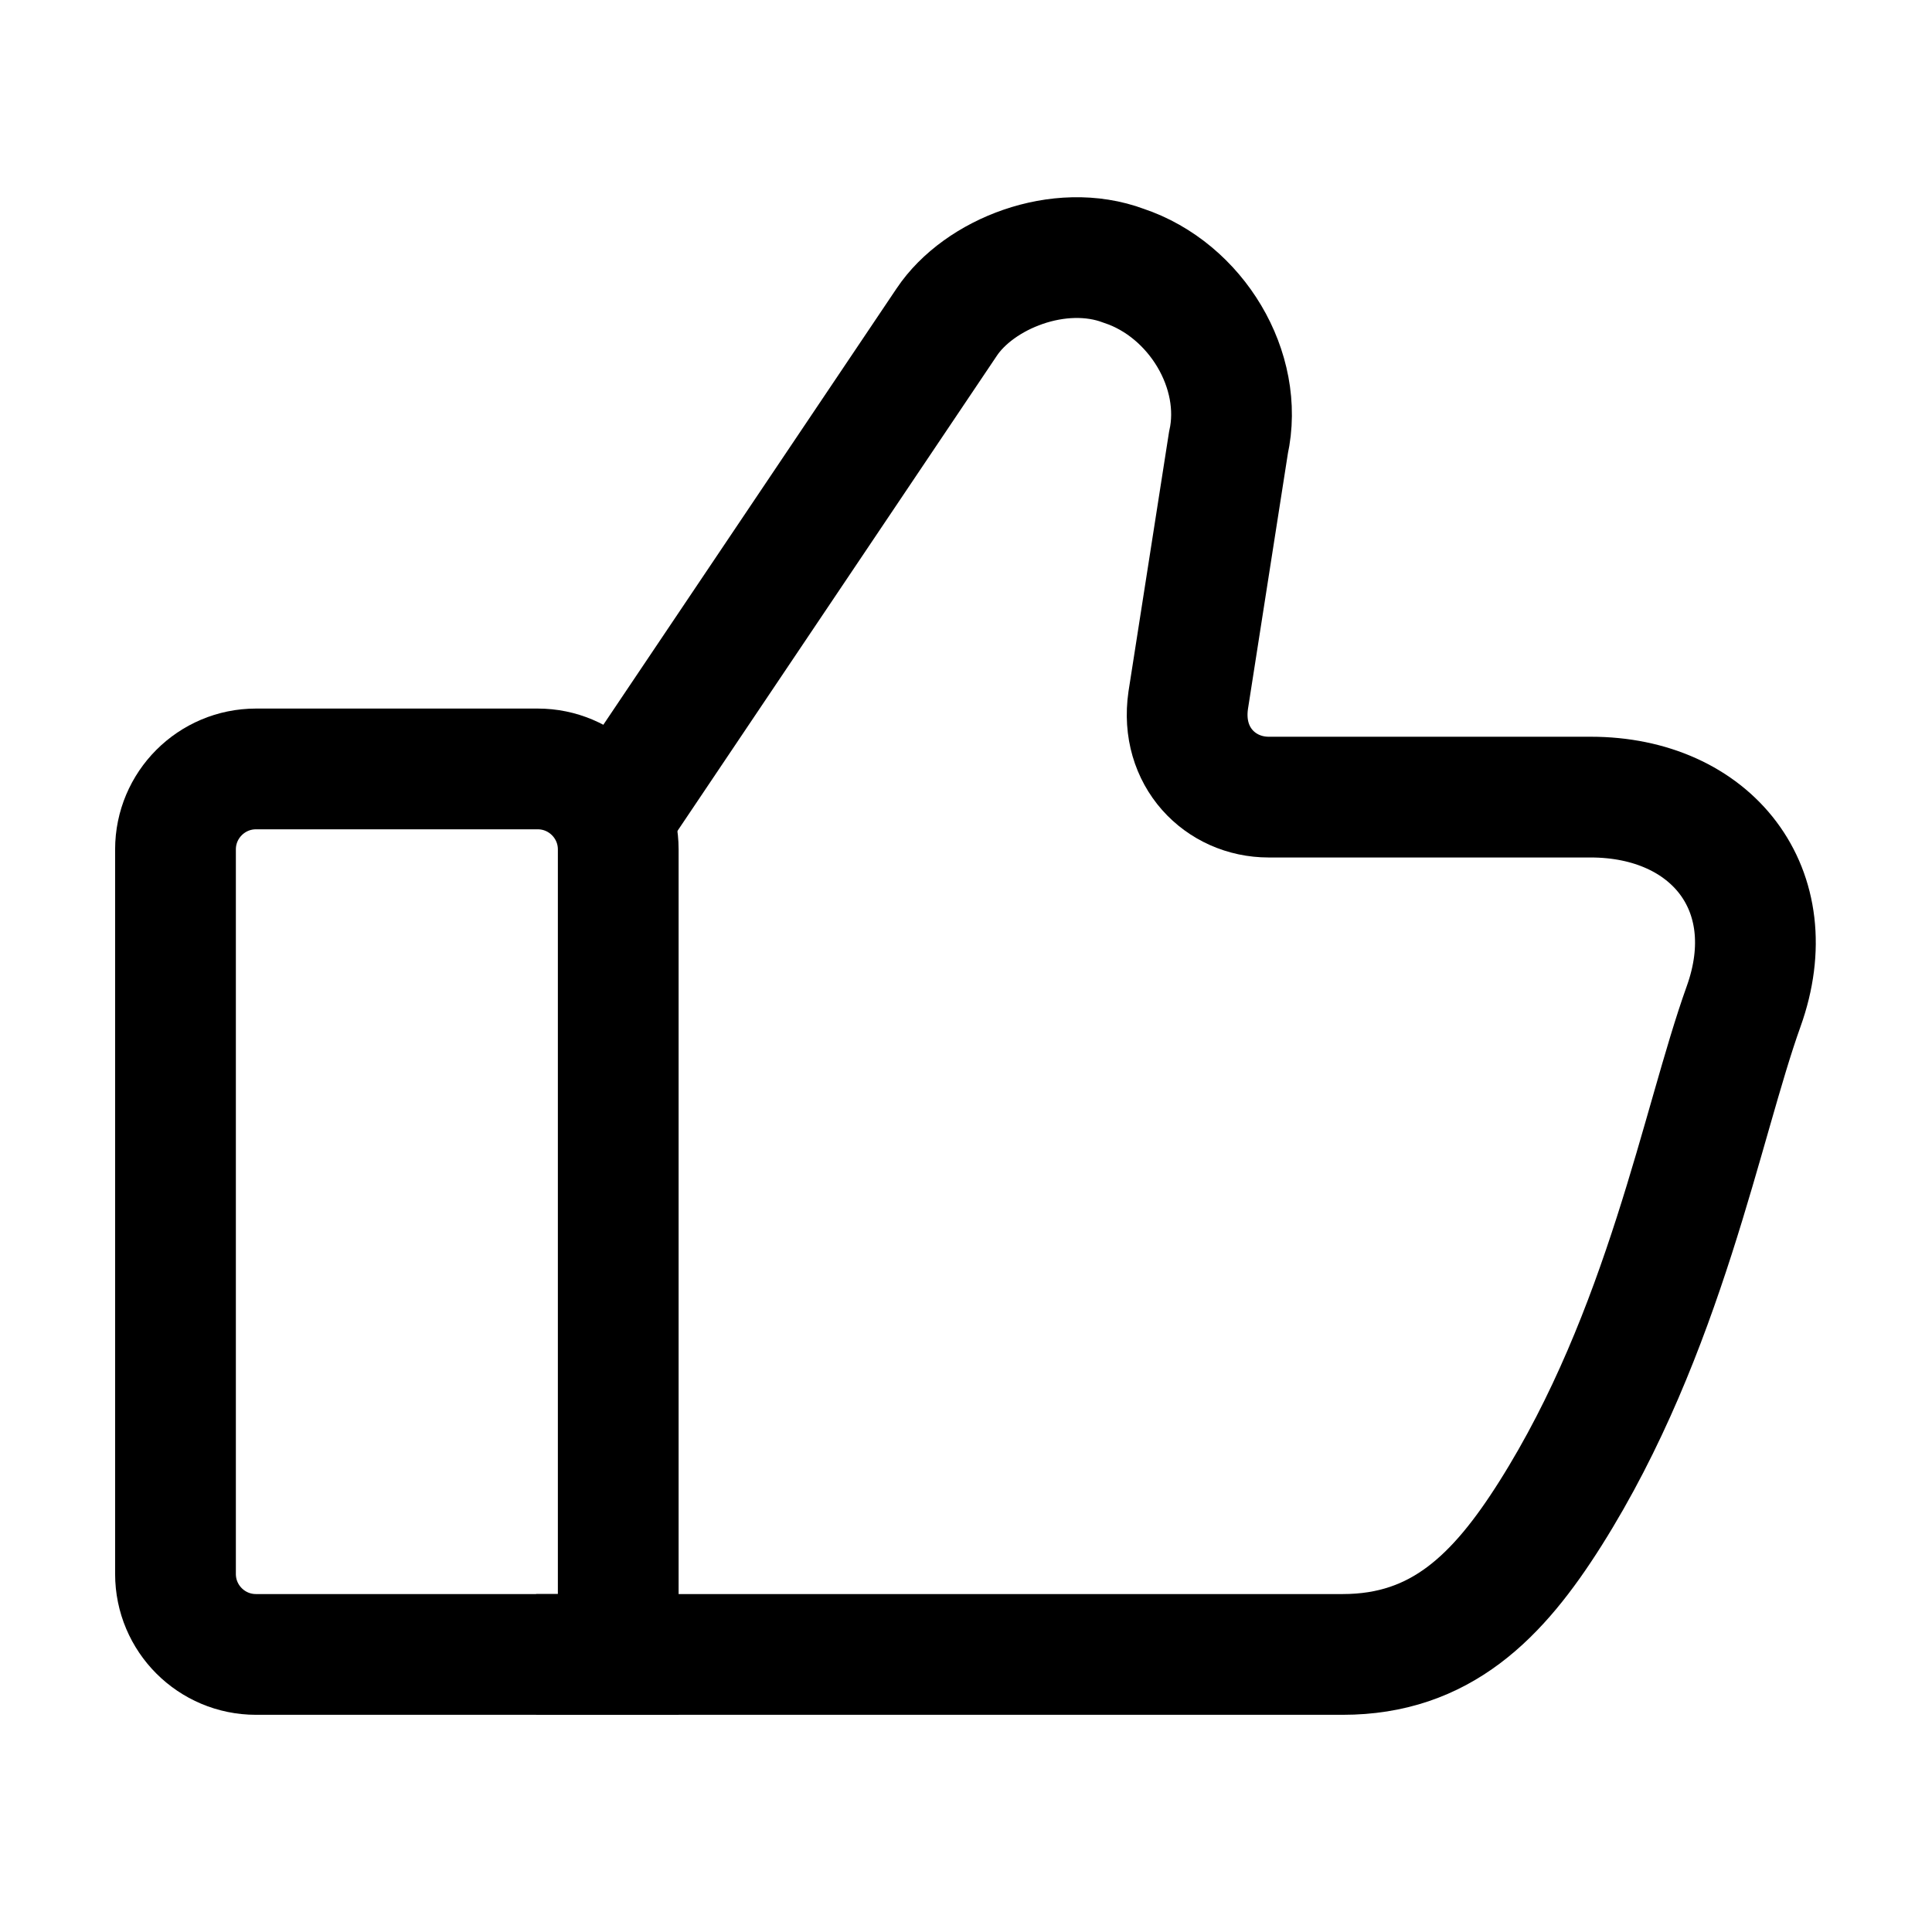
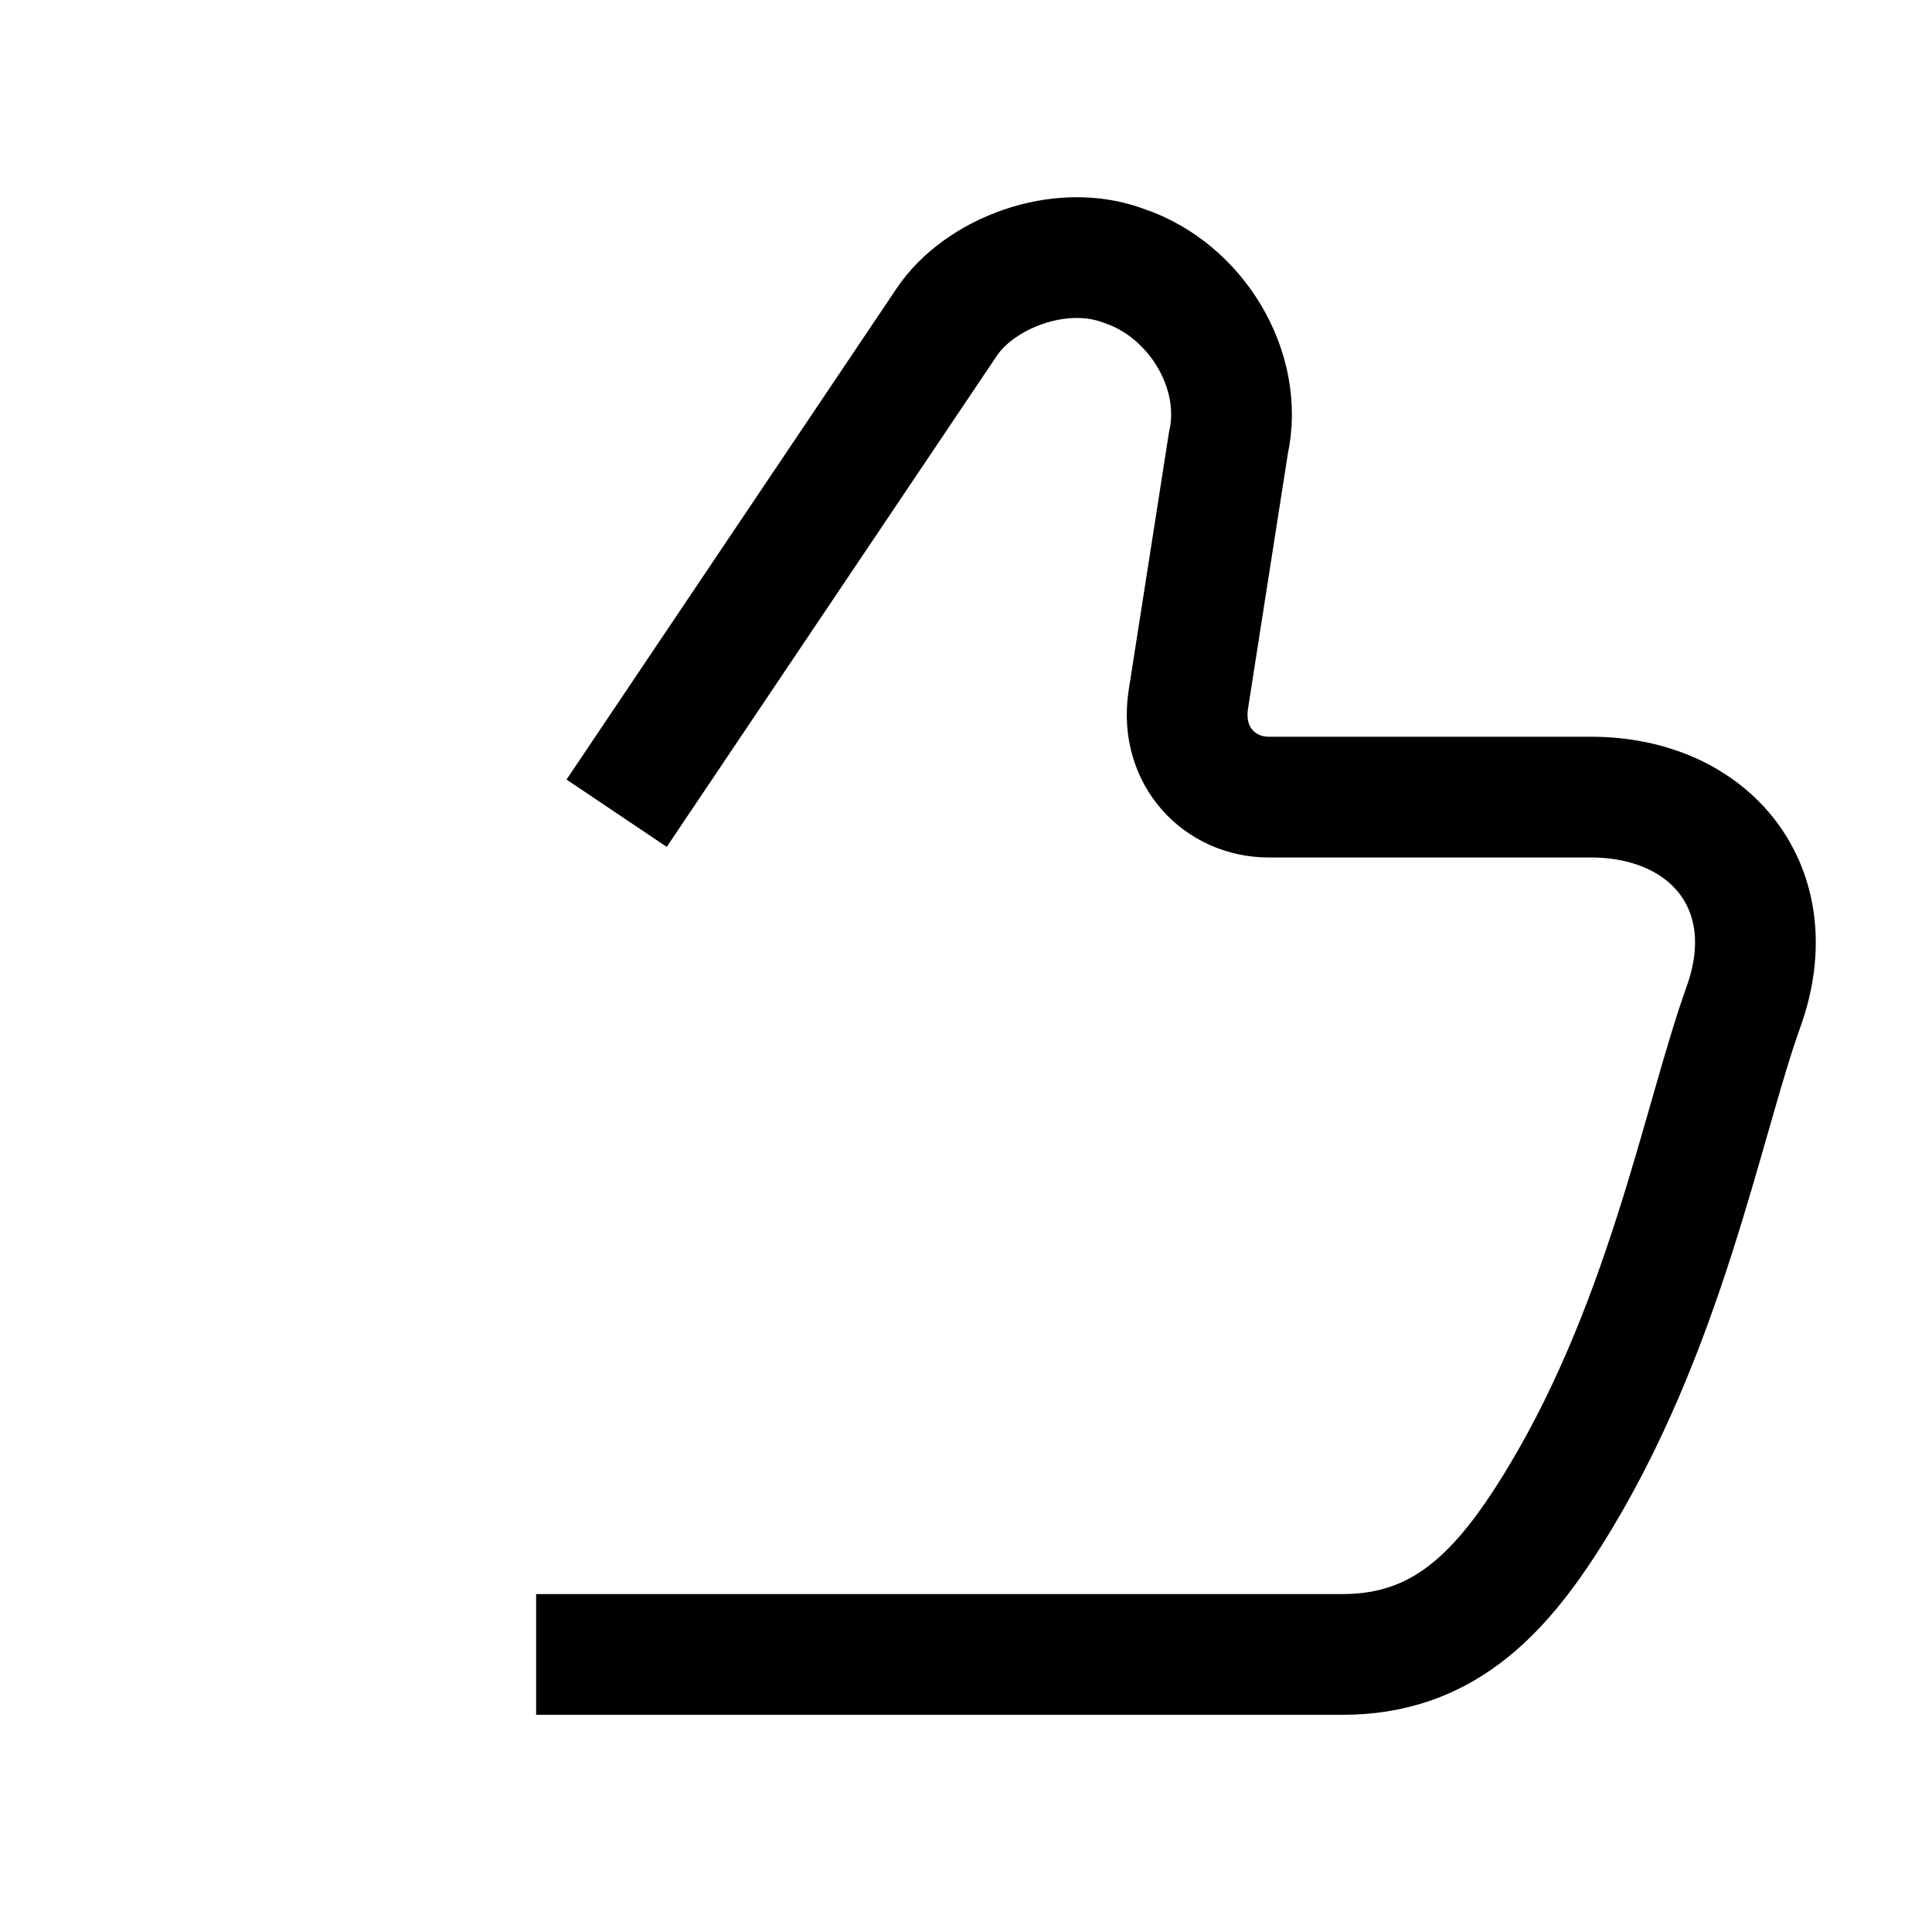
<svg xmlns="http://www.w3.org/2000/svg" width="800px" height="800px" viewBox="0 0 24 24" fill="none">
  <g id="style=linear">
    <g id="like">
      <path id="vector" d="M7.66 10.102L11.76 4.002C12.16 3.402 13.16 3.002 13.96 3.302C14.86 3.602 15.46 4.602 15.26 5.502L14.76 8.702C14.66 9.402 15.16 9.902 15.76 9.902H19.76C21.26 9.902 22.18 11.052 21.66 12.502C21.14 13.952 20.68 16.552 19.26 18.802C18.61 19.832 17.898 20.552 16.68 20.552C12.68 20.552 6.66 20.552 6.66 20.552" stroke="#000000" stroke-width="1.5" stroke-miterlimit="10" />
-       <path id="rec" d="M2.18 10.552C2.18 10 2.628 9.552 3.18 9.552H6.68C7.232 9.552 7.68 10 7.68 10.552V20.552H3.18C2.628 20.552 2.18 20.105 2.18 19.552V10.552Z" stroke="#000000" stroke-width="1.5" />
    </g>
  </g>
</svg>